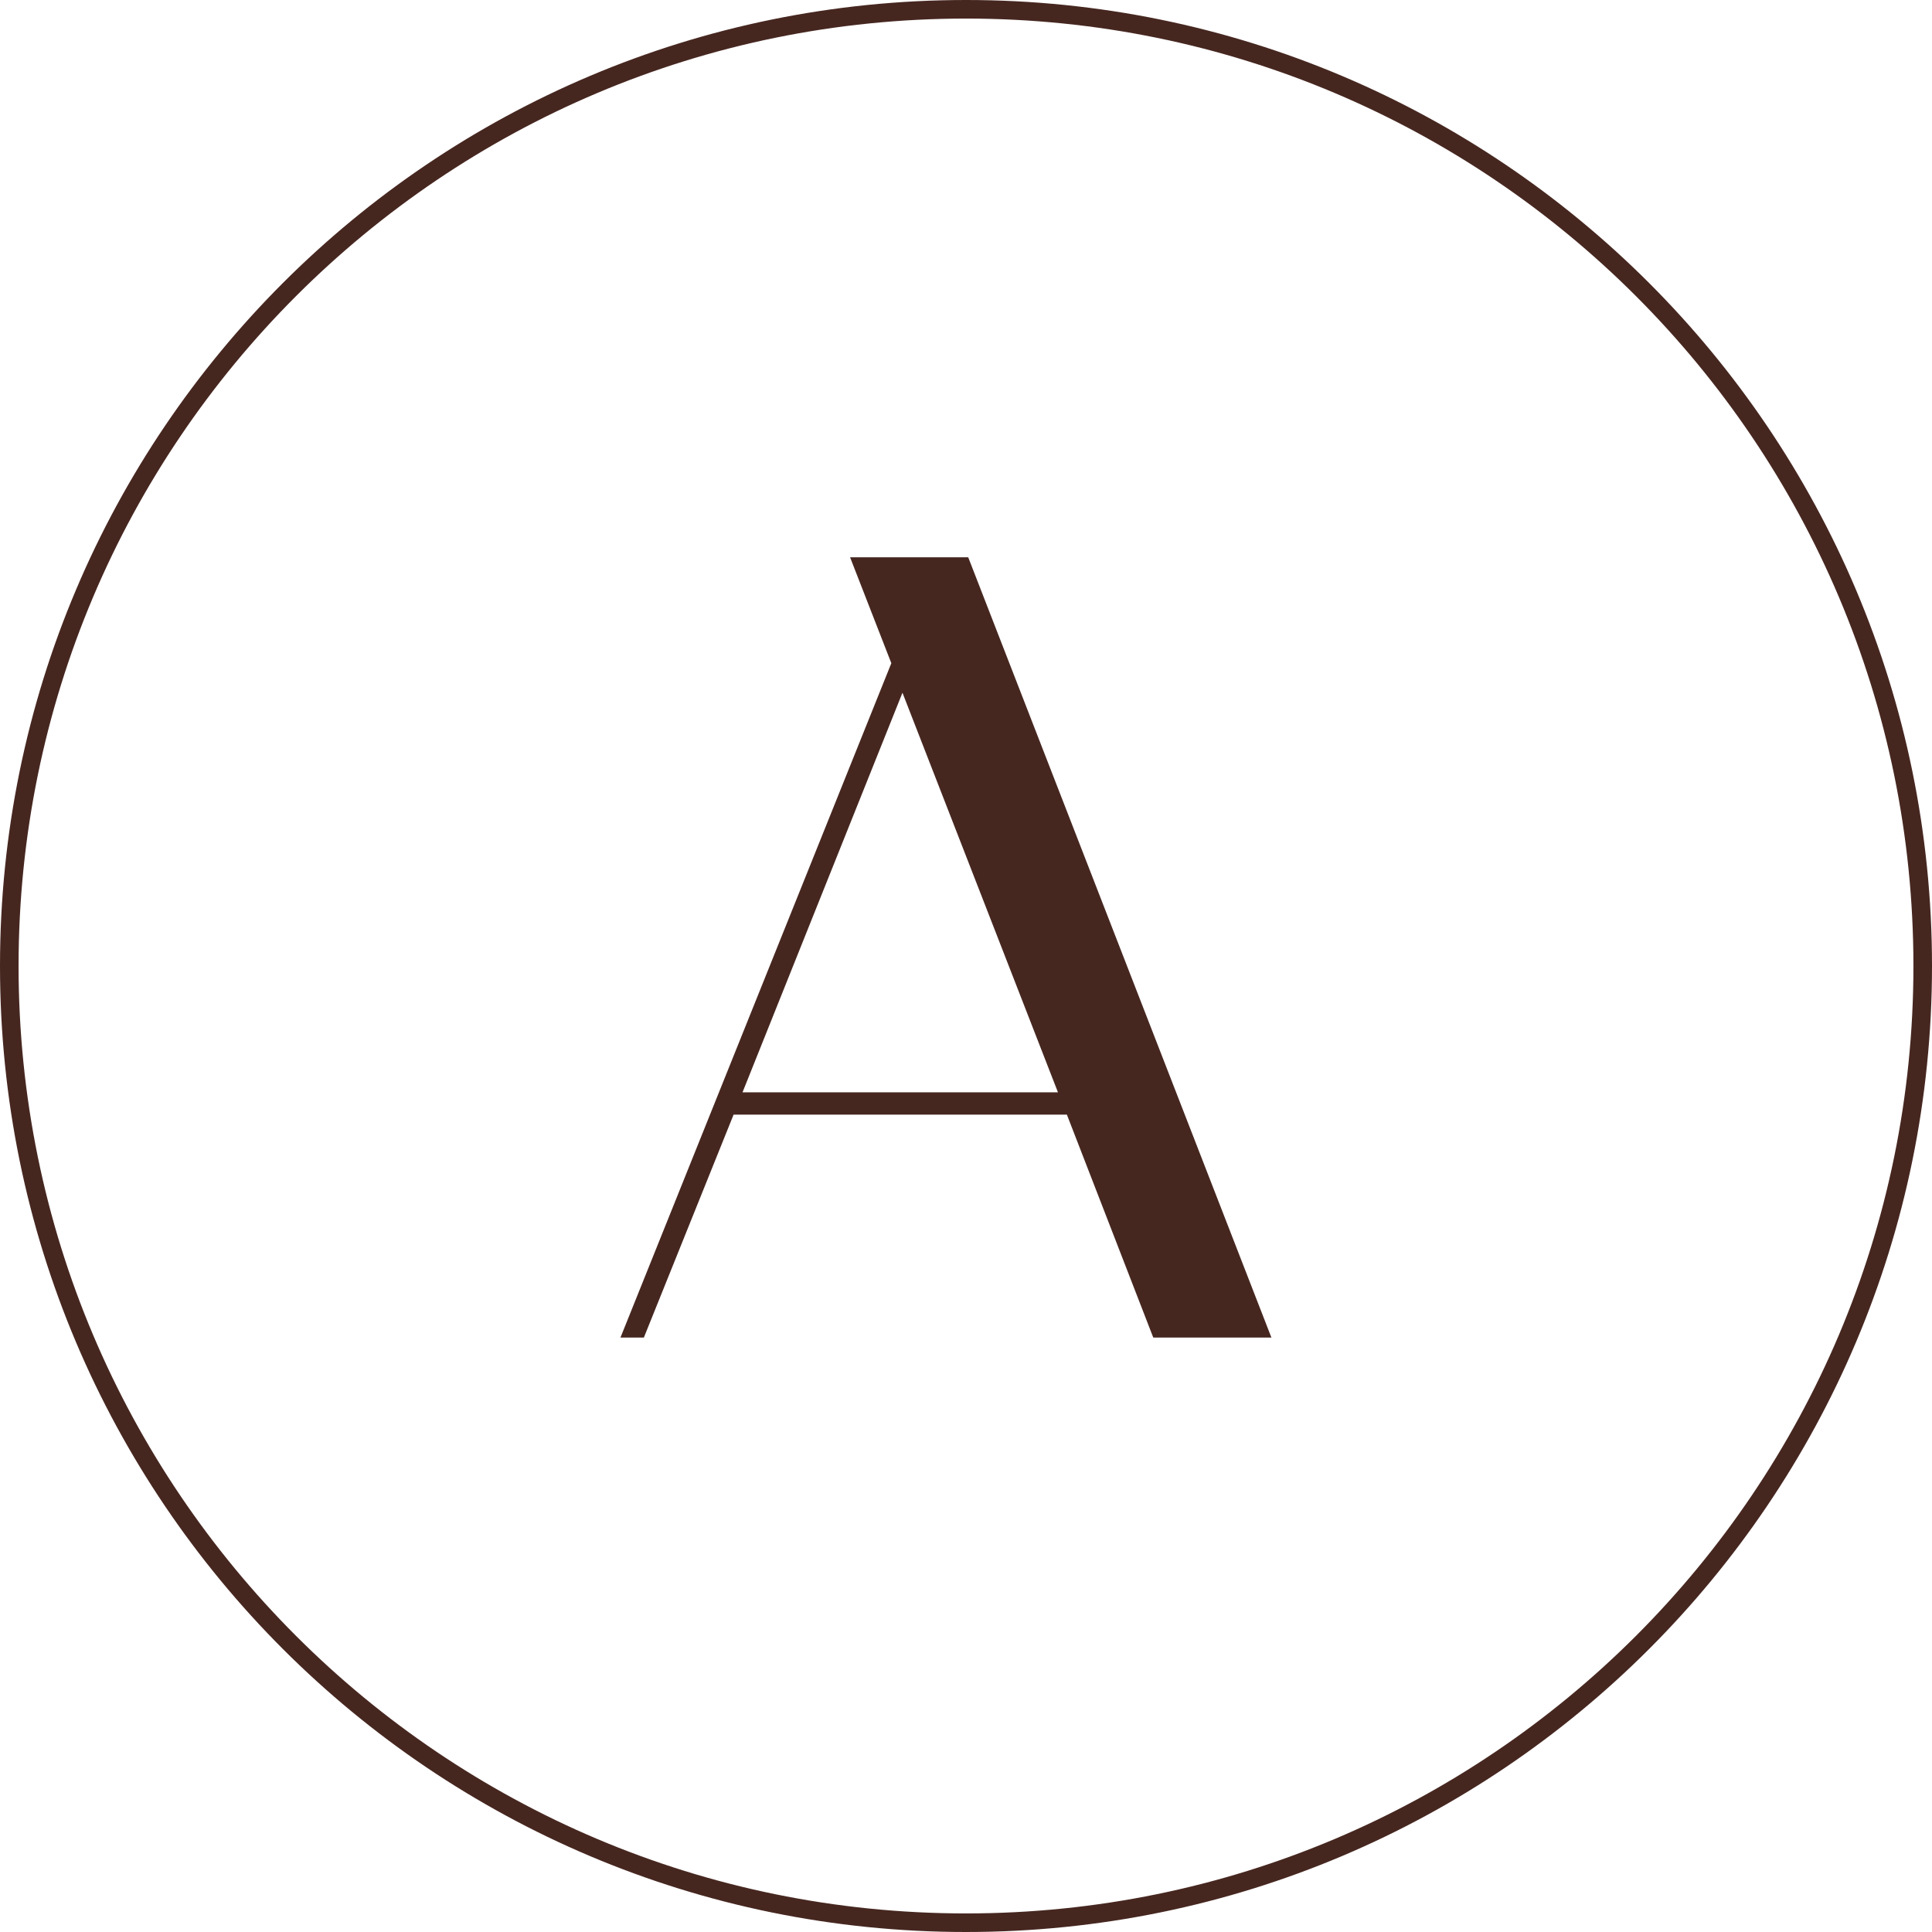
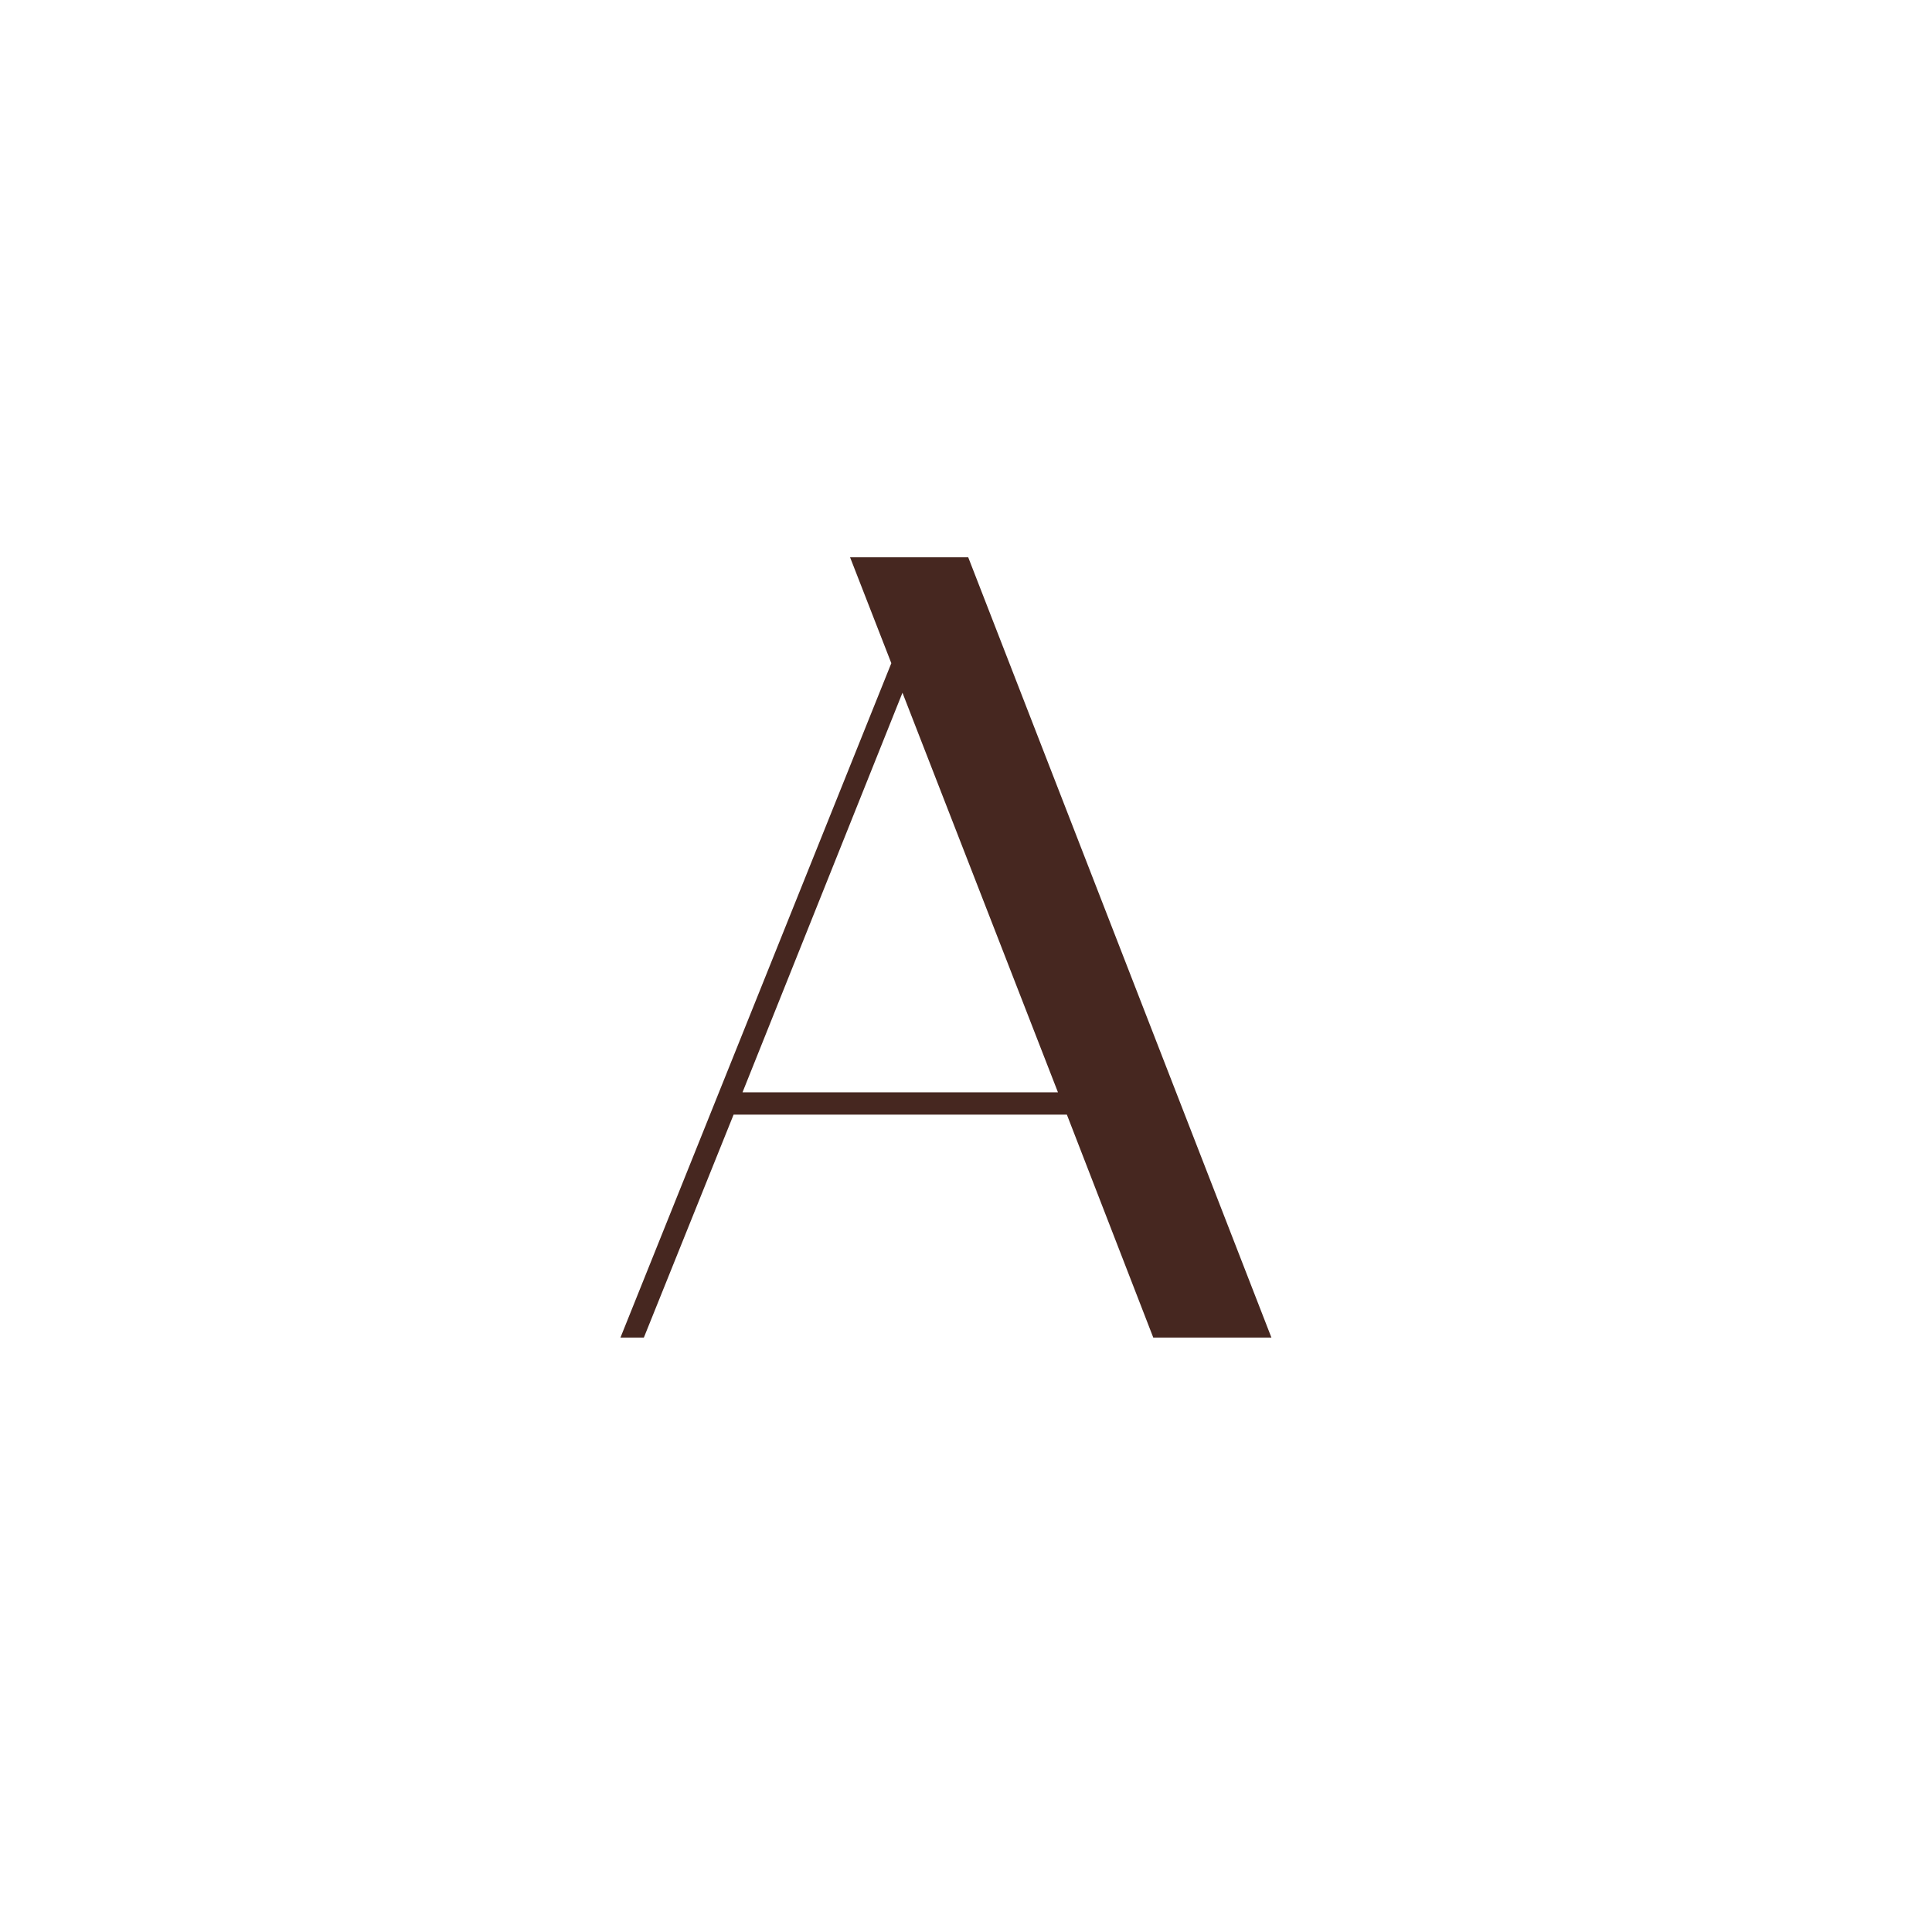
<svg xmlns="http://www.w3.org/2000/svg" width="52" height="52" viewBox="0 0 52 52" fill="none">
-   <path d="M51.75 26C51.75 40.221 40.221 51.75 26 51.75C11.779 51.75 0.25 40.221 0.25 26C0.25 11.779 11.779 0.25 26 0.25C40.221 0.25 51.75 11.779 51.75 26Z" stroke="#462720" stroke-width="0.5" />
  <path d="M22.88 15H26.06L34.22 36H31.04L28.715 30H19.745L17.33 36H16.7L23.99 17.85L22.88 15ZM19.985 29.4H28.475L24.29 18.645L19.985 29.4Z" fill="#462720" />
</svg>